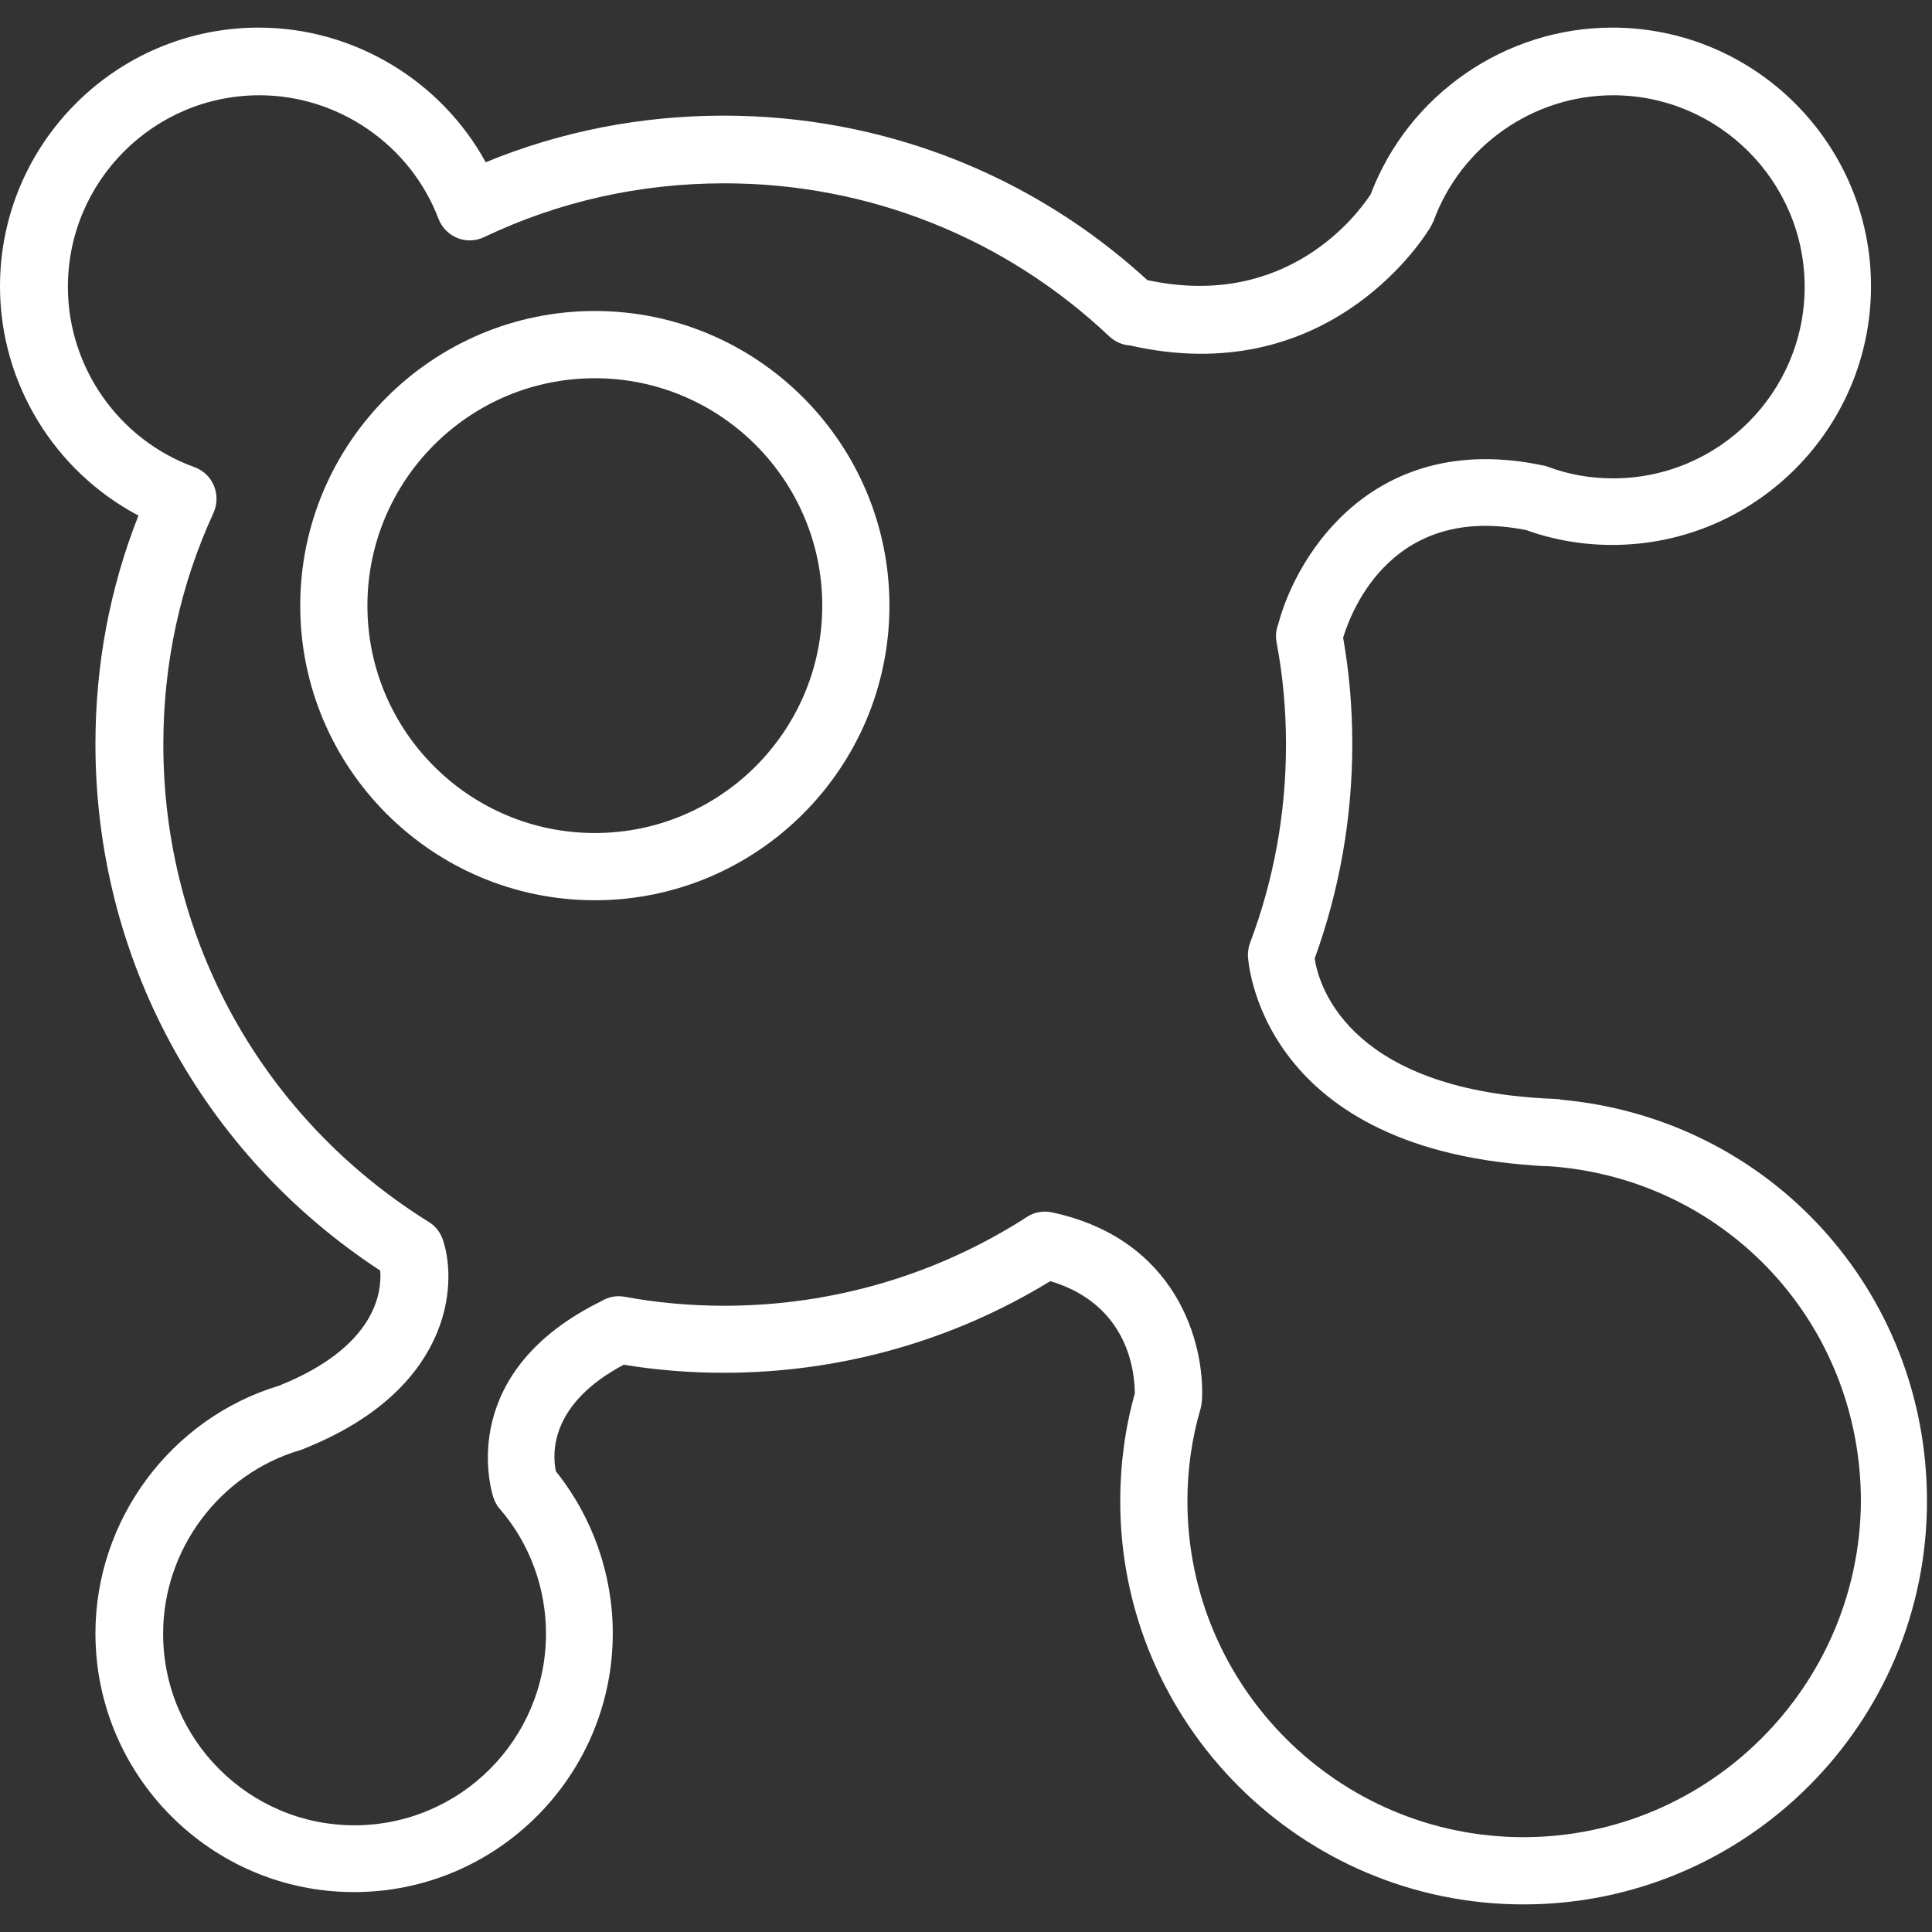
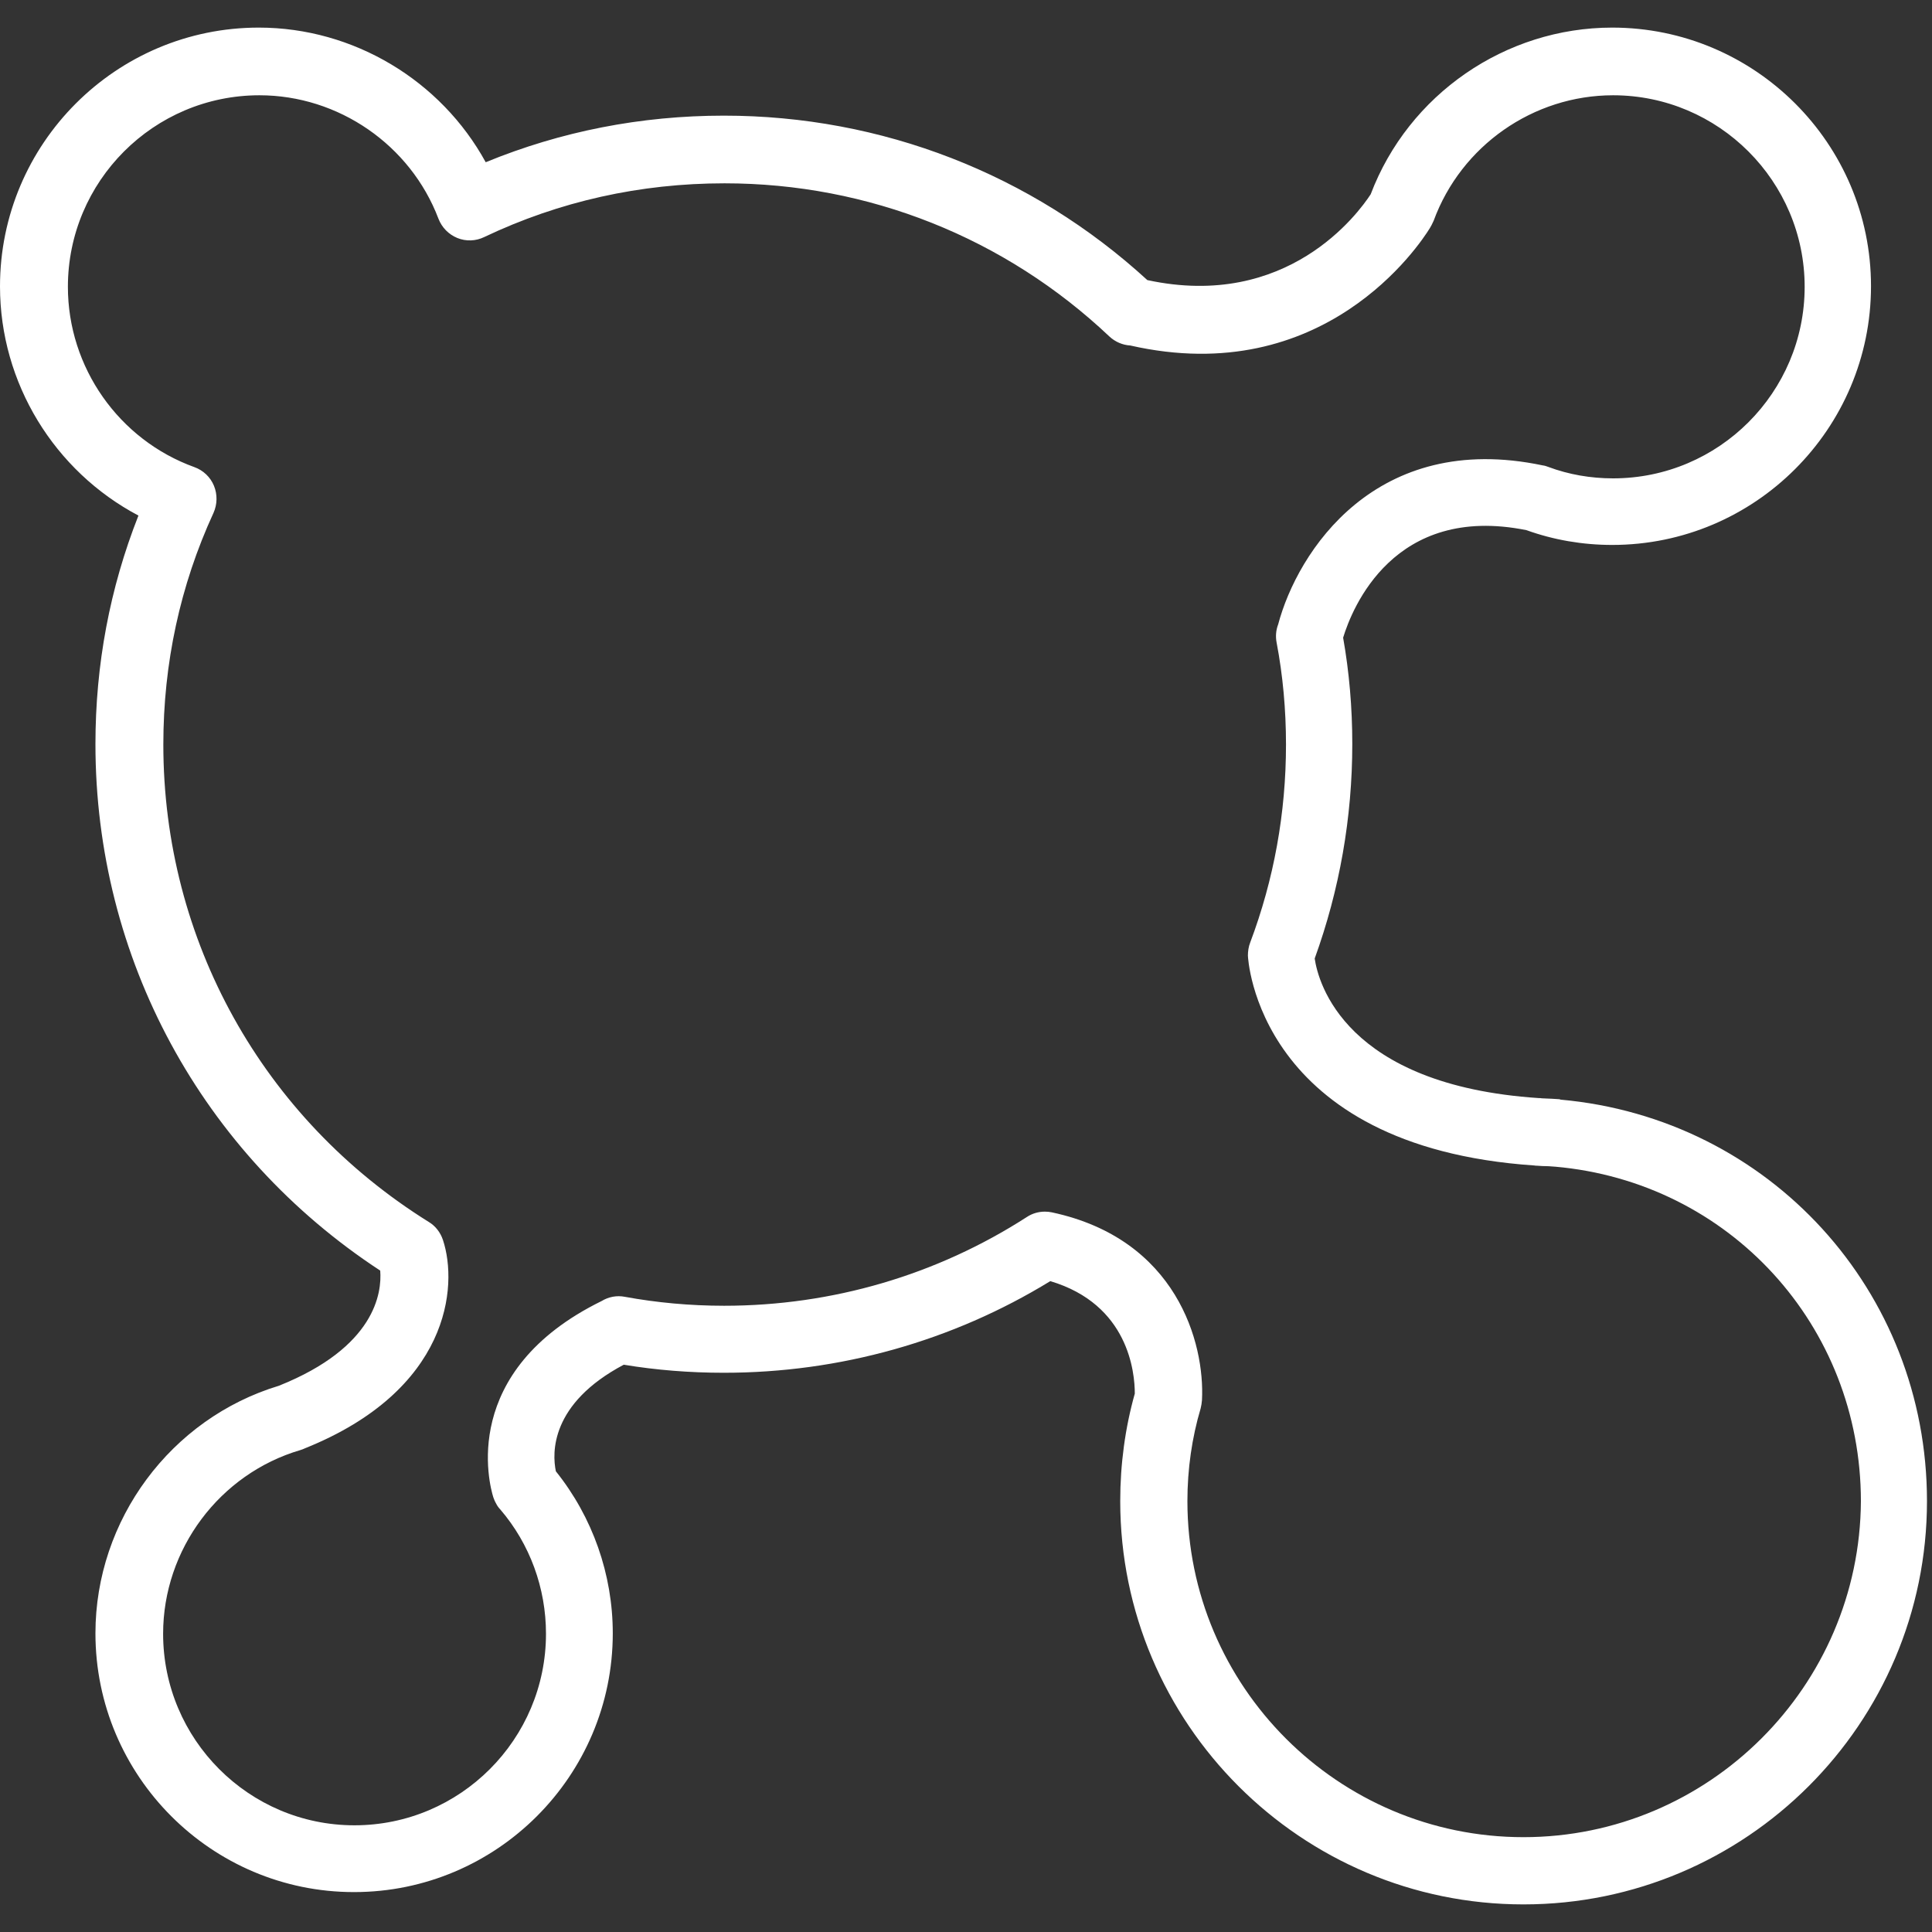
<svg xmlns="http://www.w3.org/2000/svg" width="35" height="35" viewBox="0 0 35 35" fill="none">
  <rect x="0" y="0" width="35" height="35" fill="#333333" stroke="none" />
  <path d="M28.273 19.921C28.265 19.921 28.257 19.913 28.245 19.913L28.115 19.905C28.095 19.905 28.042 19.901 28.021 19.901C27.993 19.901 27.965 19.897 27.932 19.897C27.916 19.893 27.896 19.893 27.879 19.893C24.36 19.661 23.878 17.79 23.817 17.364C24.267 16.122 24.498 14.815 24.498 13.476C24.498 12.818 24.442 12.173 24.332 11.552C24.494 11.02 25.249 9.121 27.652 9.604C28.147 9.782 28.671 9.872 29.207 9.872C31.792 9.872 33.895 7.769 33.895 5.184C33.895 2.598 31.788 0.5 29.207 0.5C27.271 0.5 25.517 1.71 24.831 3.52C24.608 3.861 23.326 5.622 20.785 5.074C18.686 3.15 15.971 2.095 13.114 2.095C11.612 2.095 10.163 2.379 8.799 2.939C7.988 1.458 6.405 0.5 4.688 0.5C2.102 0.5 0 2.602 0 5.188C0 6.941 0.986 8.536 2.508 9.34C1.989 10.655 1.729 12.043 1.729 13.48C1.729 17.356 3.653 20.899 6.888 23.018C6.92 23.42 6.798 24.406 5.053 25.104C3.093 25.697 1.729 27.535 1.729 29.589C1.729 32.174 3.831 34.277 6.413 34.277C8.998 34.277 11.101 32.174 11.101 29.589C11.101 28.521 10.735 27.483 10.07 26.654C10.001 26.322 9.968 25.429 11.3 24.723C11.884 24.82 12.493 24.869 13.114 24.869C15.212 24.869 17.254 24.296 19.027 23.209C20.444 23.631 20.558 24.86 20.558 25.246C20.383 25.867 20.294 26.525 20.294 27.194C20.294 31.225 23.573 34.5 27.599 34.5C31.63 34.5 34.909 31.225 34.909 27.194C34.909 23.387 32.056 20.262 28.273 19.921ZM27.599 33.282C24.243 33.282 21.511 30.551 21.511 27.194C21.511 26.614 21.593 26.046 21.751 25.514C21.763 25.469 21.771 25.413 21.775 25.364C21.828 24.329 21.317 22.446 19.056 21.963C19.015 21.954 18.971 21.95 18.93 21.95C18.812 21.95 18.699 21.983 18.601 22.048C16.97 23.099 15.074 23.655 13.118 23.655C12.497 23.655 11.892 23.598 11.32 23.493C11.174 23.464 11.024 23.493 10.898 23.57C8.312 24.84 8.864 26.894 8.937 27.125C8.95 27.162 8.966 27.202 8.986 27.235C9.006 27.276 9.031 27.312 9.063 27.345C9.599 27.97 9.891 28.769 9.891 29.597C9.891 31.509 8.337 33.067 6.421 33.067C4.509 33.067 2.955 31.509 2.955 29.597C2.955 28.067 3.978 26.699 5.443 26.269C5.471 26.261 5.5 26.249 5.528 26.236C8.142 25.185 8.304 23.306 8.024 22.462C7.979 22.328 7.89 22.21 7.768 22.137C4.757 20.262 2.959 17.031 2.959 13.488C2.959 12.019 3.263 10.606 3.868 9.291C3.937 9.137 3.941 8.958 3.876 8.8C3.811 8.642 3.681 8.52 3.523 8.463C2.151 7.968 1.23 6.653 1.23 5.196C1.23 3.284 2.784 1.726 4.7 1.726C6.133 1.726 7.436 2.627 7.943 3.962C8.004 4.12 8.126 4.246 8.284 4.311C8.442 4.376 8.621 4.368 8.771 4.295C10.135 3.646 11.6 3.321 13.126 3.321C15.732 3.321 18.207 4.307 20.099 6.097C20.204 6.194 20.338 6.251 20.476 6.259C23.983 7.055 25.716 4.437 25.903 4.133C25.911 4.12 25.927 4.088 25.935 4.076C25.948 4.051 25.96 4.023 25.972 3.999C26.471 2.639 27.778 1.726 29.223 1.726C31.134 1.726 32.693 3.284 32.693 5.196C32.693 7.108 31.139 8.666 29.223 8.666C28.817 8.666 28.419 8.597 28.05 8.459C28.017 8.447 27.985 8.435 27.948 8.431C24.921 7.794 23.504 9.997 23.155 11.312C23.114 11.418 23.106 11.532 23.127 11.641C23.24 12.234 23.297 12.855 23.297 13.488C23.297 14.726 23.078 15.935 22.648 17.076C22.619 17.149 22.607 17.234 22.607 17.311C22.607 17.344 22.765 20.773 27.798 21.114C27.814 21.118 27.831 21.118 27.847 21.118C27.908 21.122 27.965 21.127 28.054 21.127L28.163 21.135C28.163 21.135 28.163 21.135 28.168 21.135C31.329 21.411 33.712 24.016 33.712 27.198C33.691 30.551 30.956 33.282 27.599 33.282Z" fill="white" />
-   <path d="M10.776 5.634C7.833 5.634 5.439 8.029 5.439 10.972C5.439 13.914 7.833 16.309 10.776 16.309C13.719 16.309 16.113 13.914 16.113 10.972C16.113 8.029 13.719 5.634 10.776 5.634ZM10.776 15.091C8.503 15.091 6.656 13.244 6.656 10.972C6.656 8.699 8.503 6.852 10.776 6.852C13.049 6.852 14.896 8.699 14.896 10.972C14.896 13.244 13.049 15.091 10.776 15.091Z" fill="white" />
</svg>